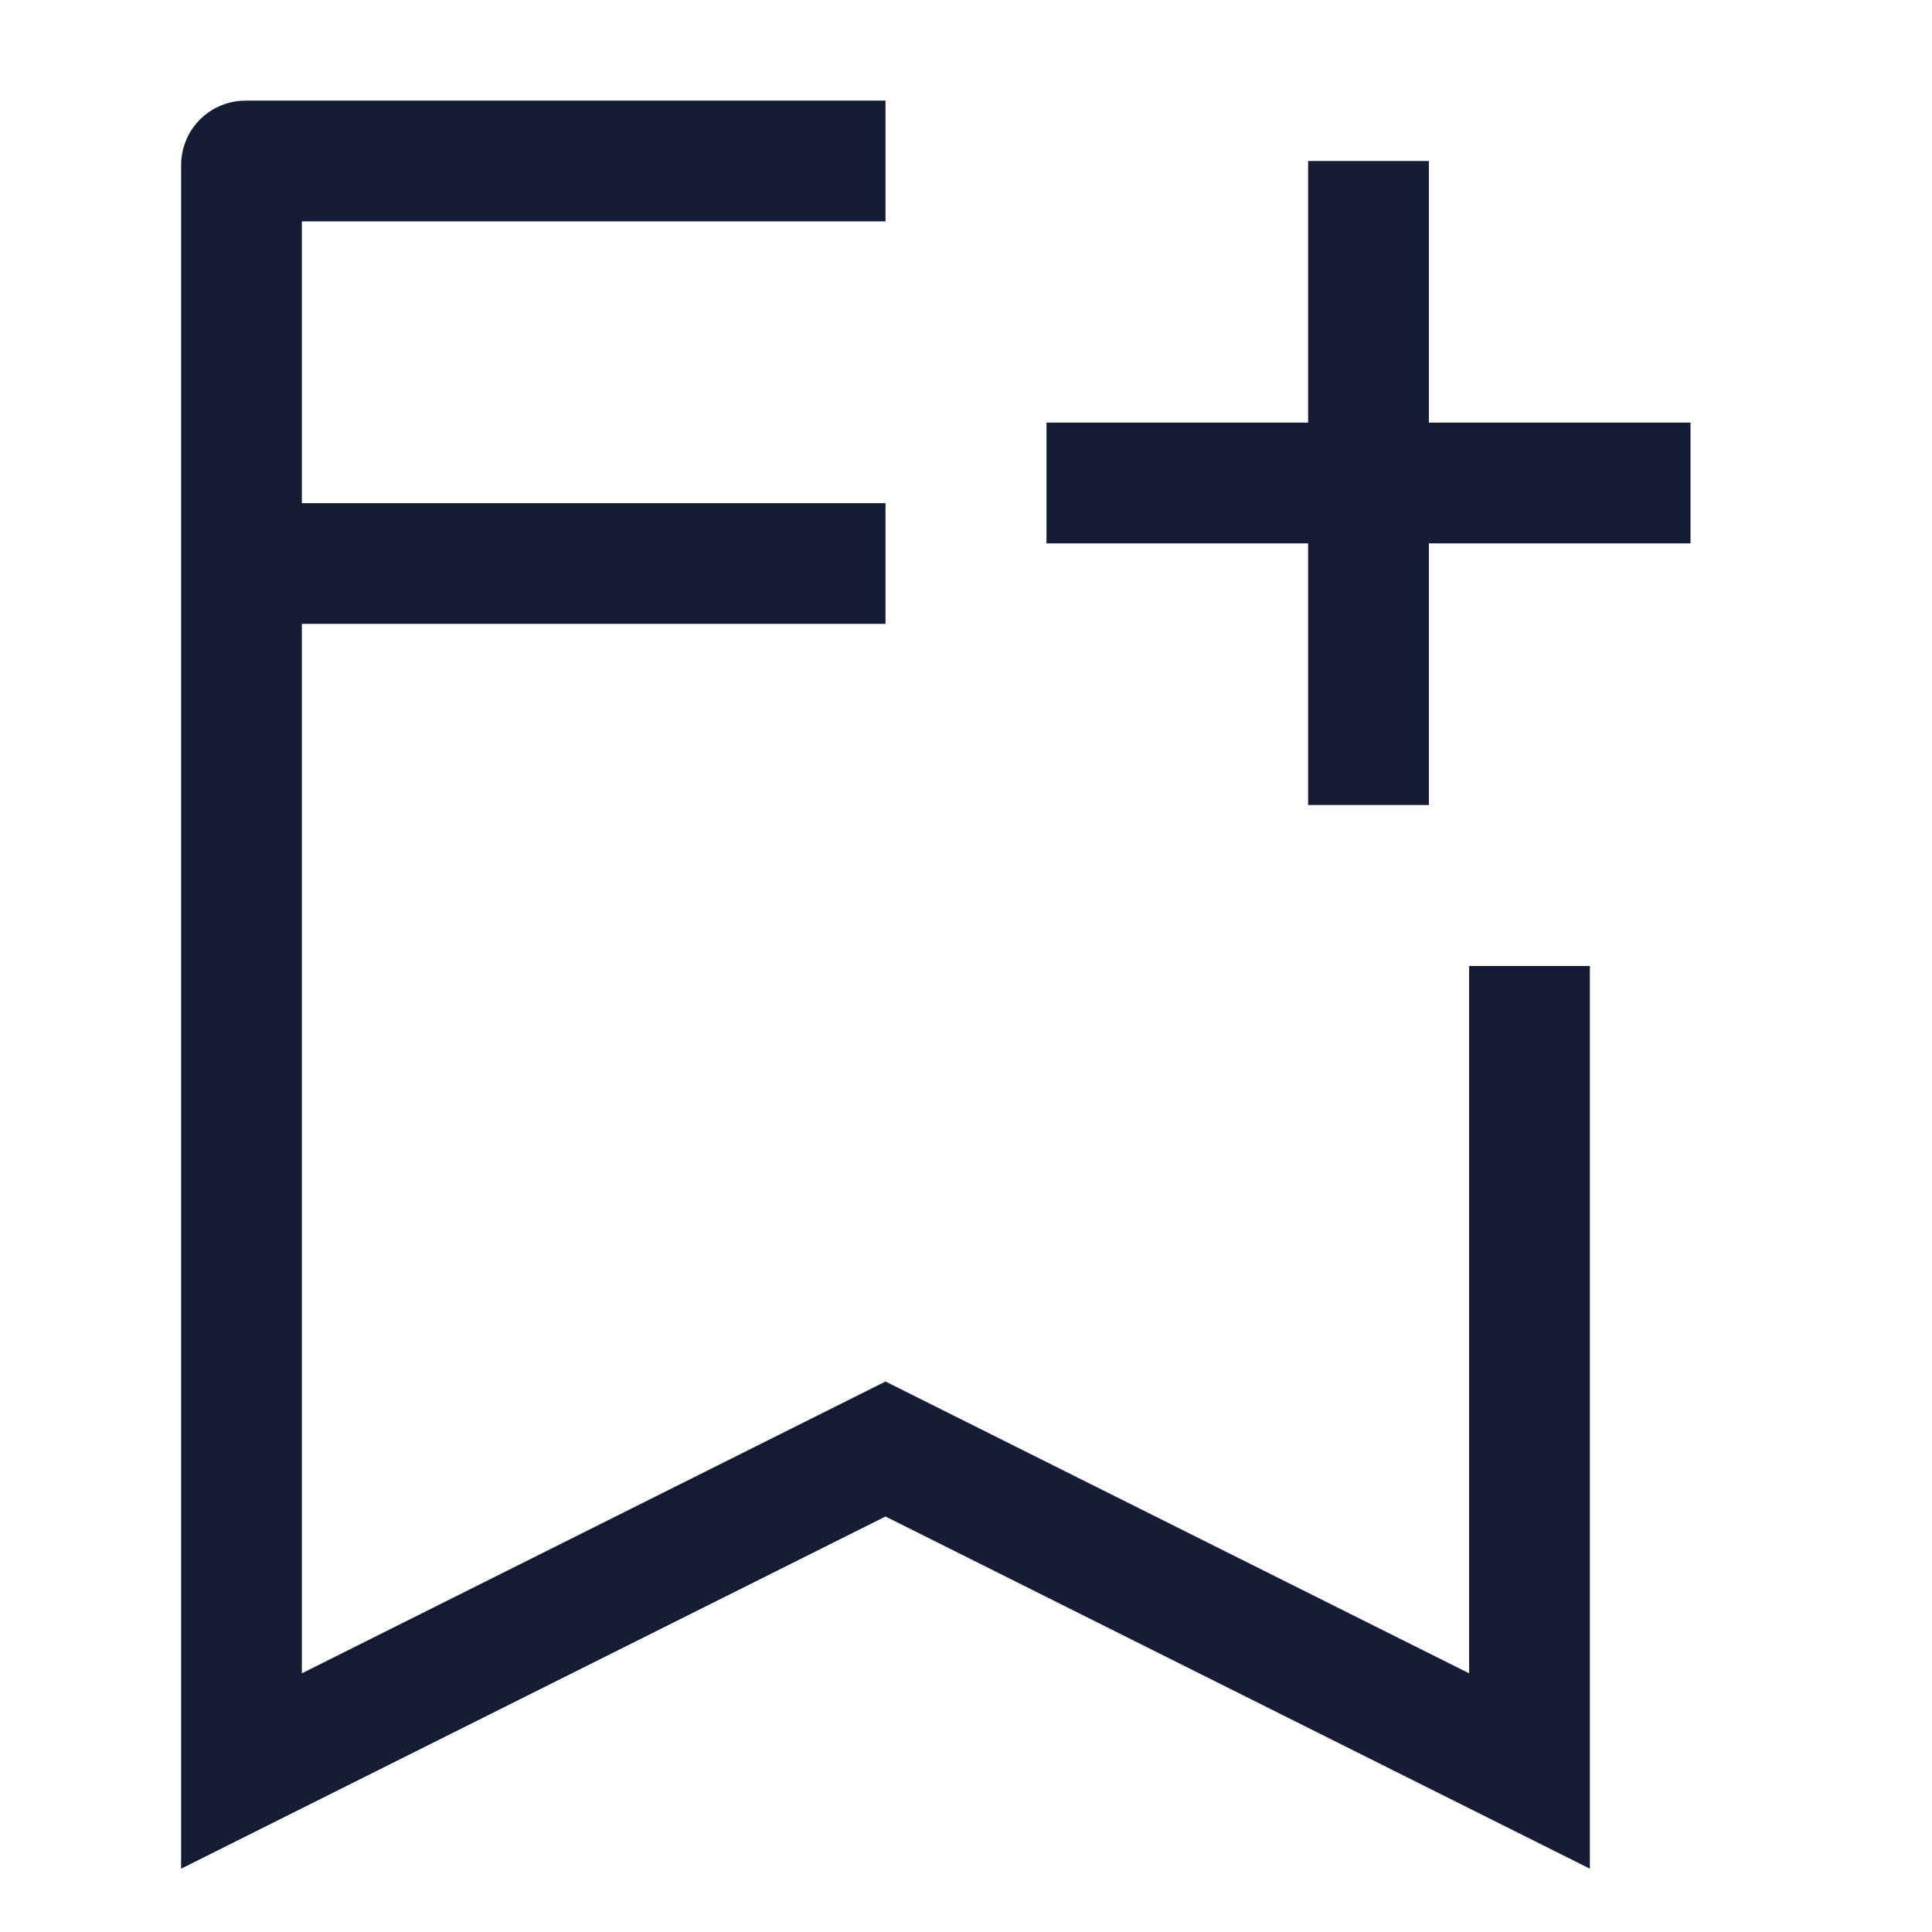
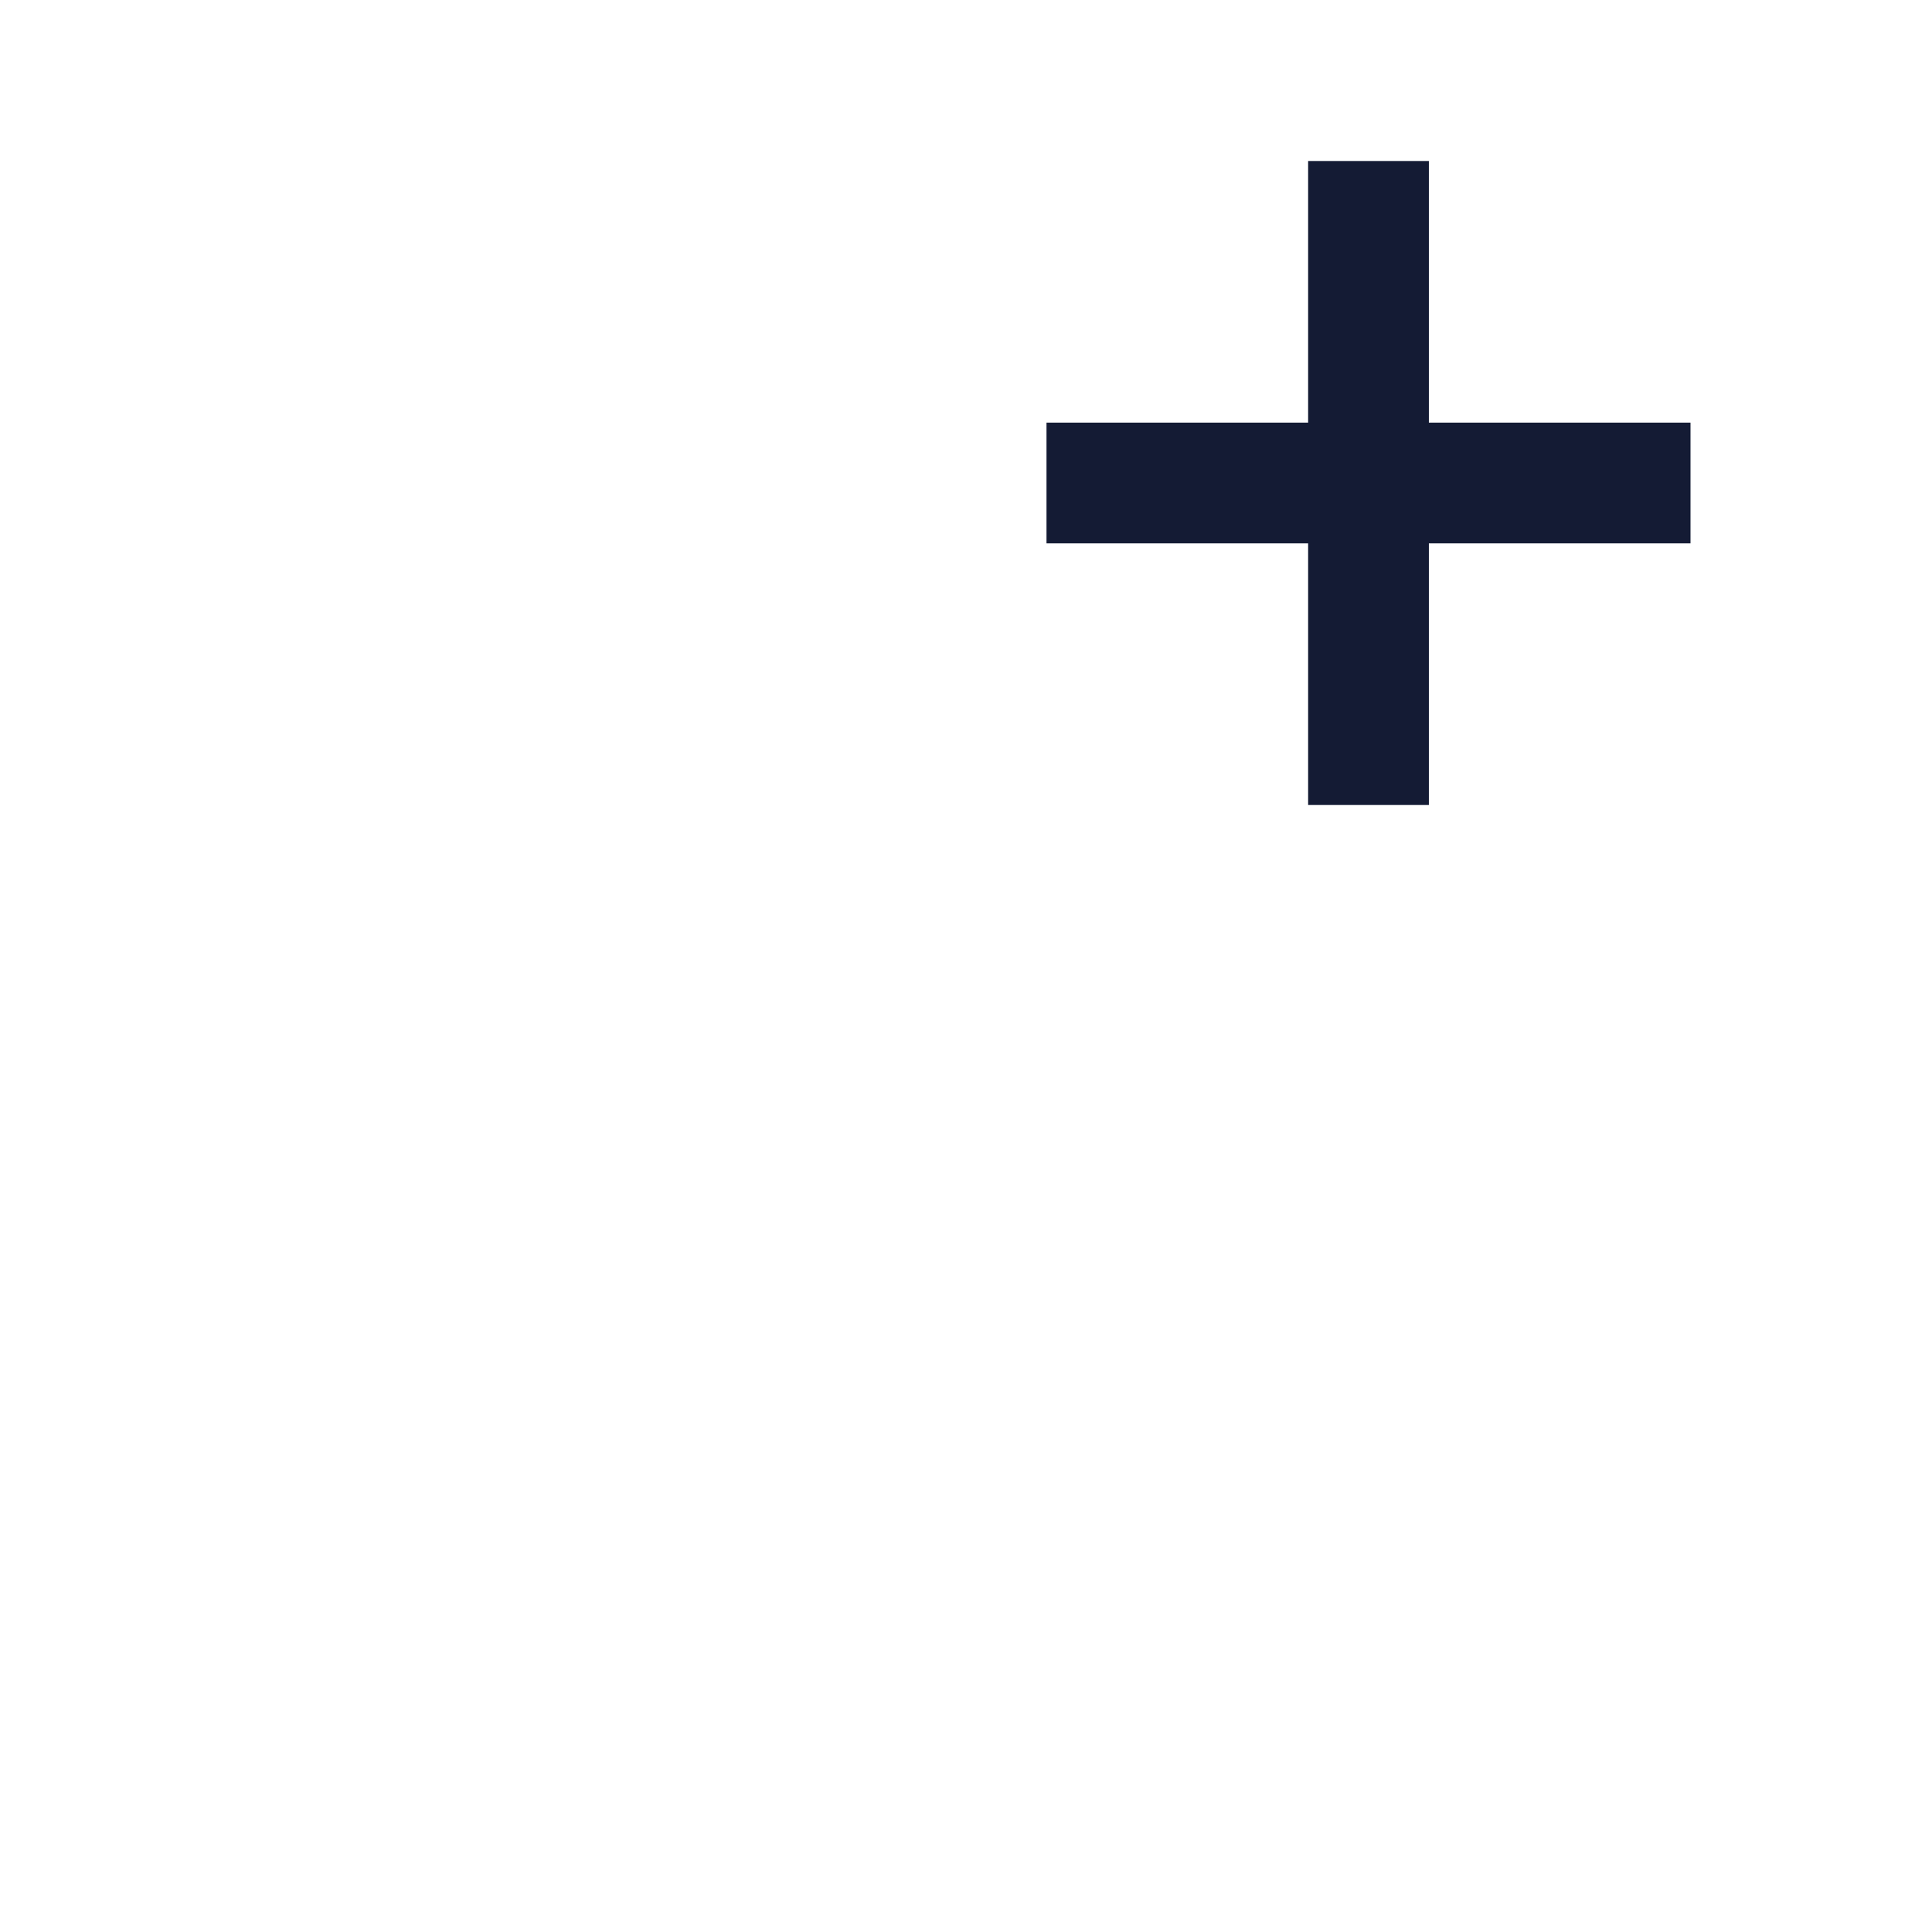
<svg xmlns="http://www.w3.org/2000/svg" width="24" height="24" viewBox="0 0 24 24" fill="none">
-   <path d="M3.5 7H11" stroke="#141B34" stroke-width="1.5" stroke-linejoin="round" />
  <path d="M17 10V2M13 6H21" stroke="#141B34" stroke-width="1.5" stroke-linejoin="round" />
-   <path d="M19 12V22L11 18L3 22V2.05C3 2.022 3.022 2 3.05 2H11" stroke="#141B34" stroke-width="1.5" />
</svg>